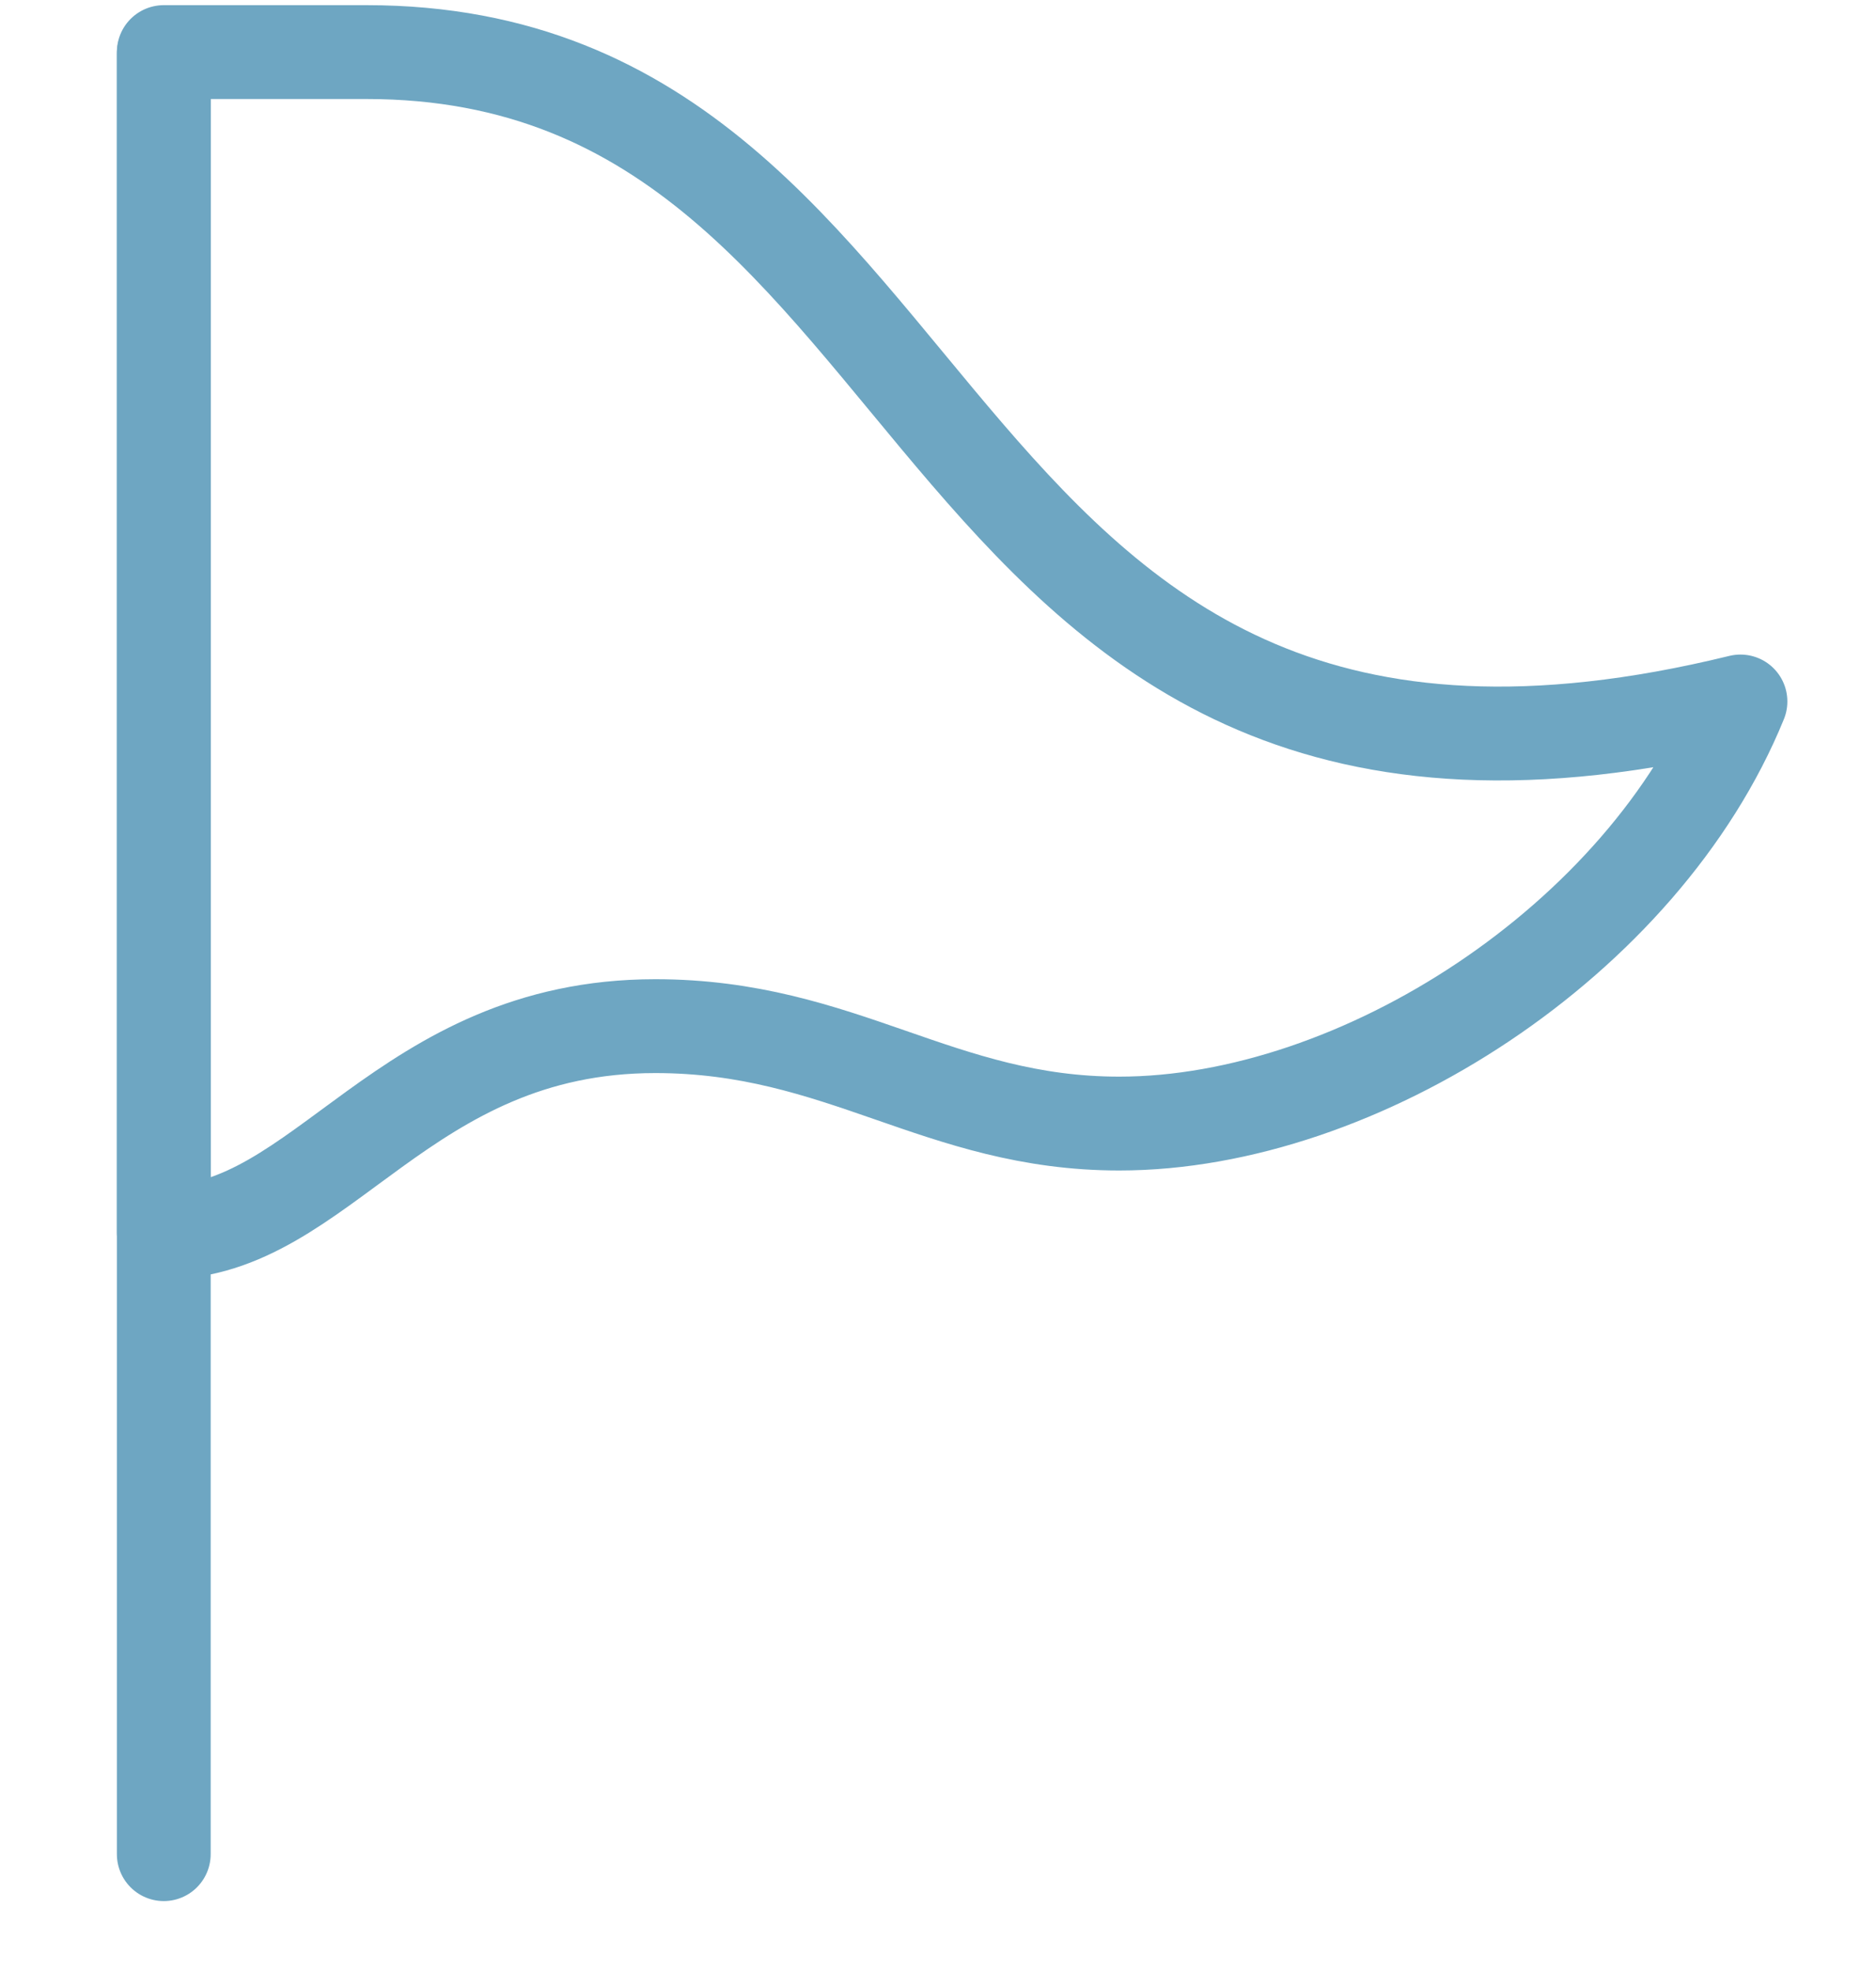
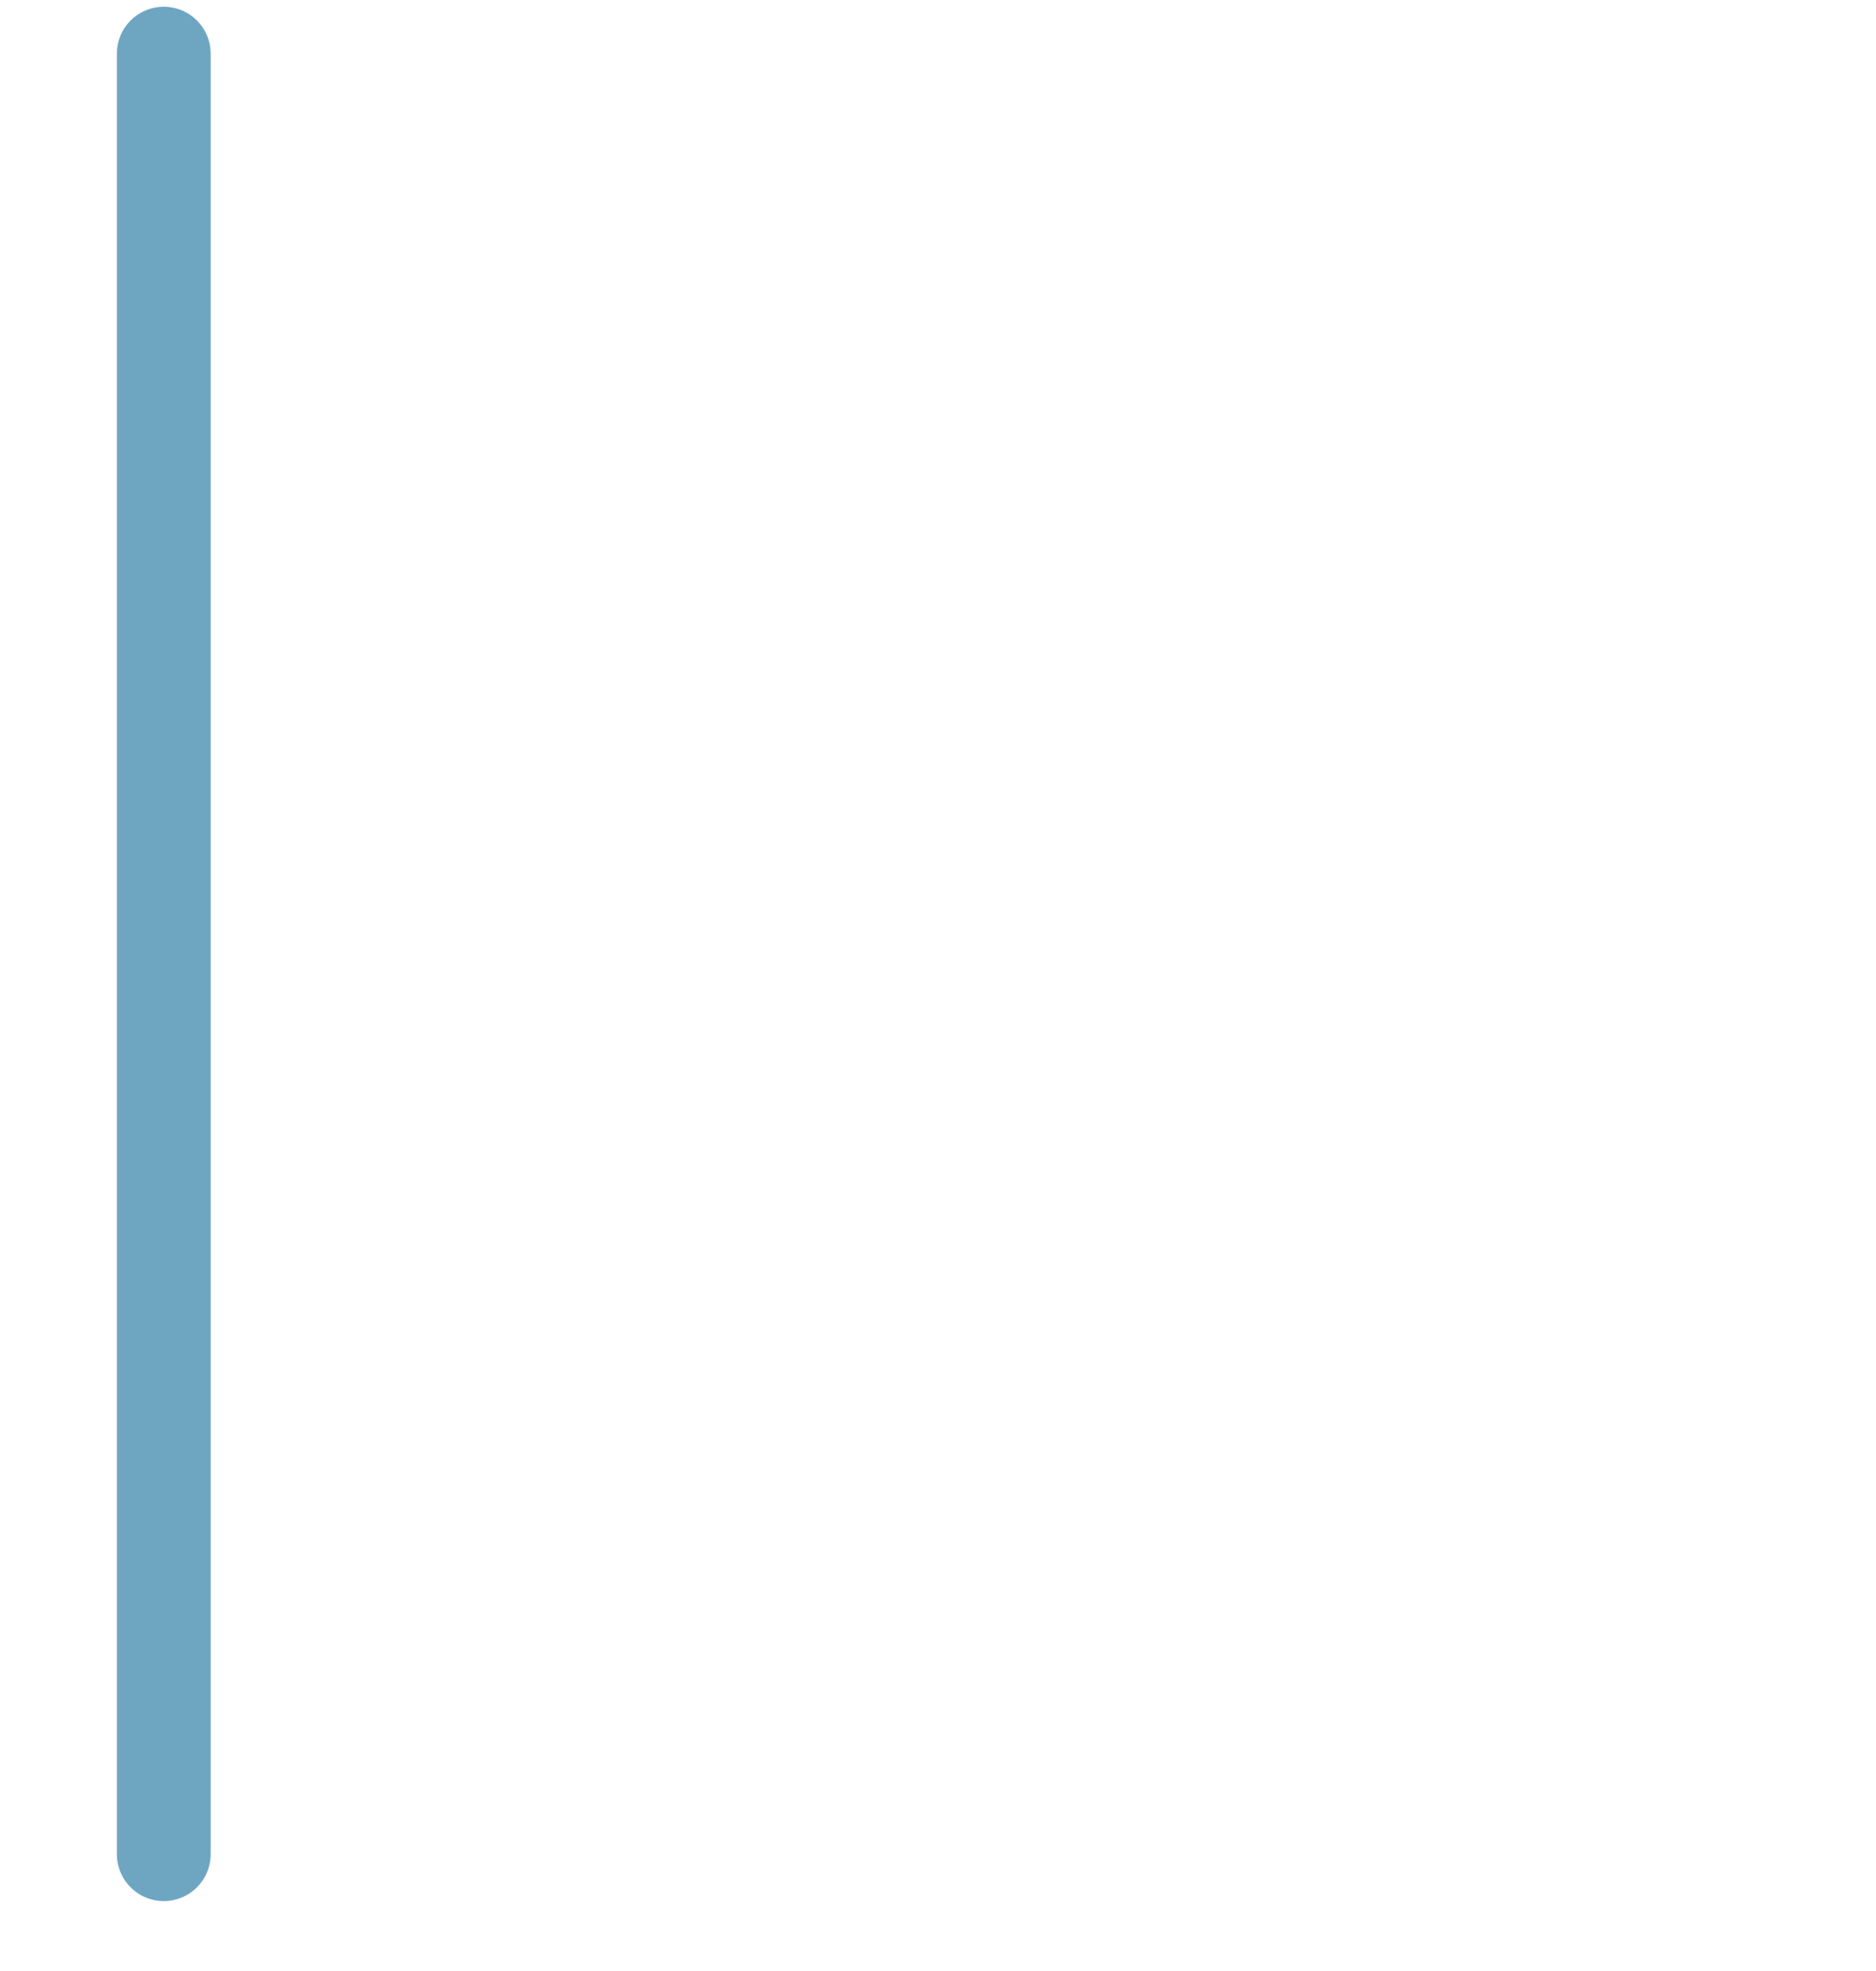
<svg xmlns="http://www.w3.org/2000/svg" width="20" height="21" viewBox="0 0 20 21" fill="none">
  <path d="M1.746 19.755V0.572" stroke="#6EA6C2" stroke-linecap="round" stroke-linejoin="round" />
-   <path d="M1.746 13.13C3.441 13.13 4.288 10.933 6.986 10.933C8.975 10.933 10.012 11.971 11.932 11.971C14.491 11.971 17.518 10.016 18.555 7.474C9.58 9.67 10.427 0.555 3.908 0.555H1.746V13.13Z" stroke="#6EA6C2" stroke-linecap="round" stroke-linejoin="round" />
</svg>